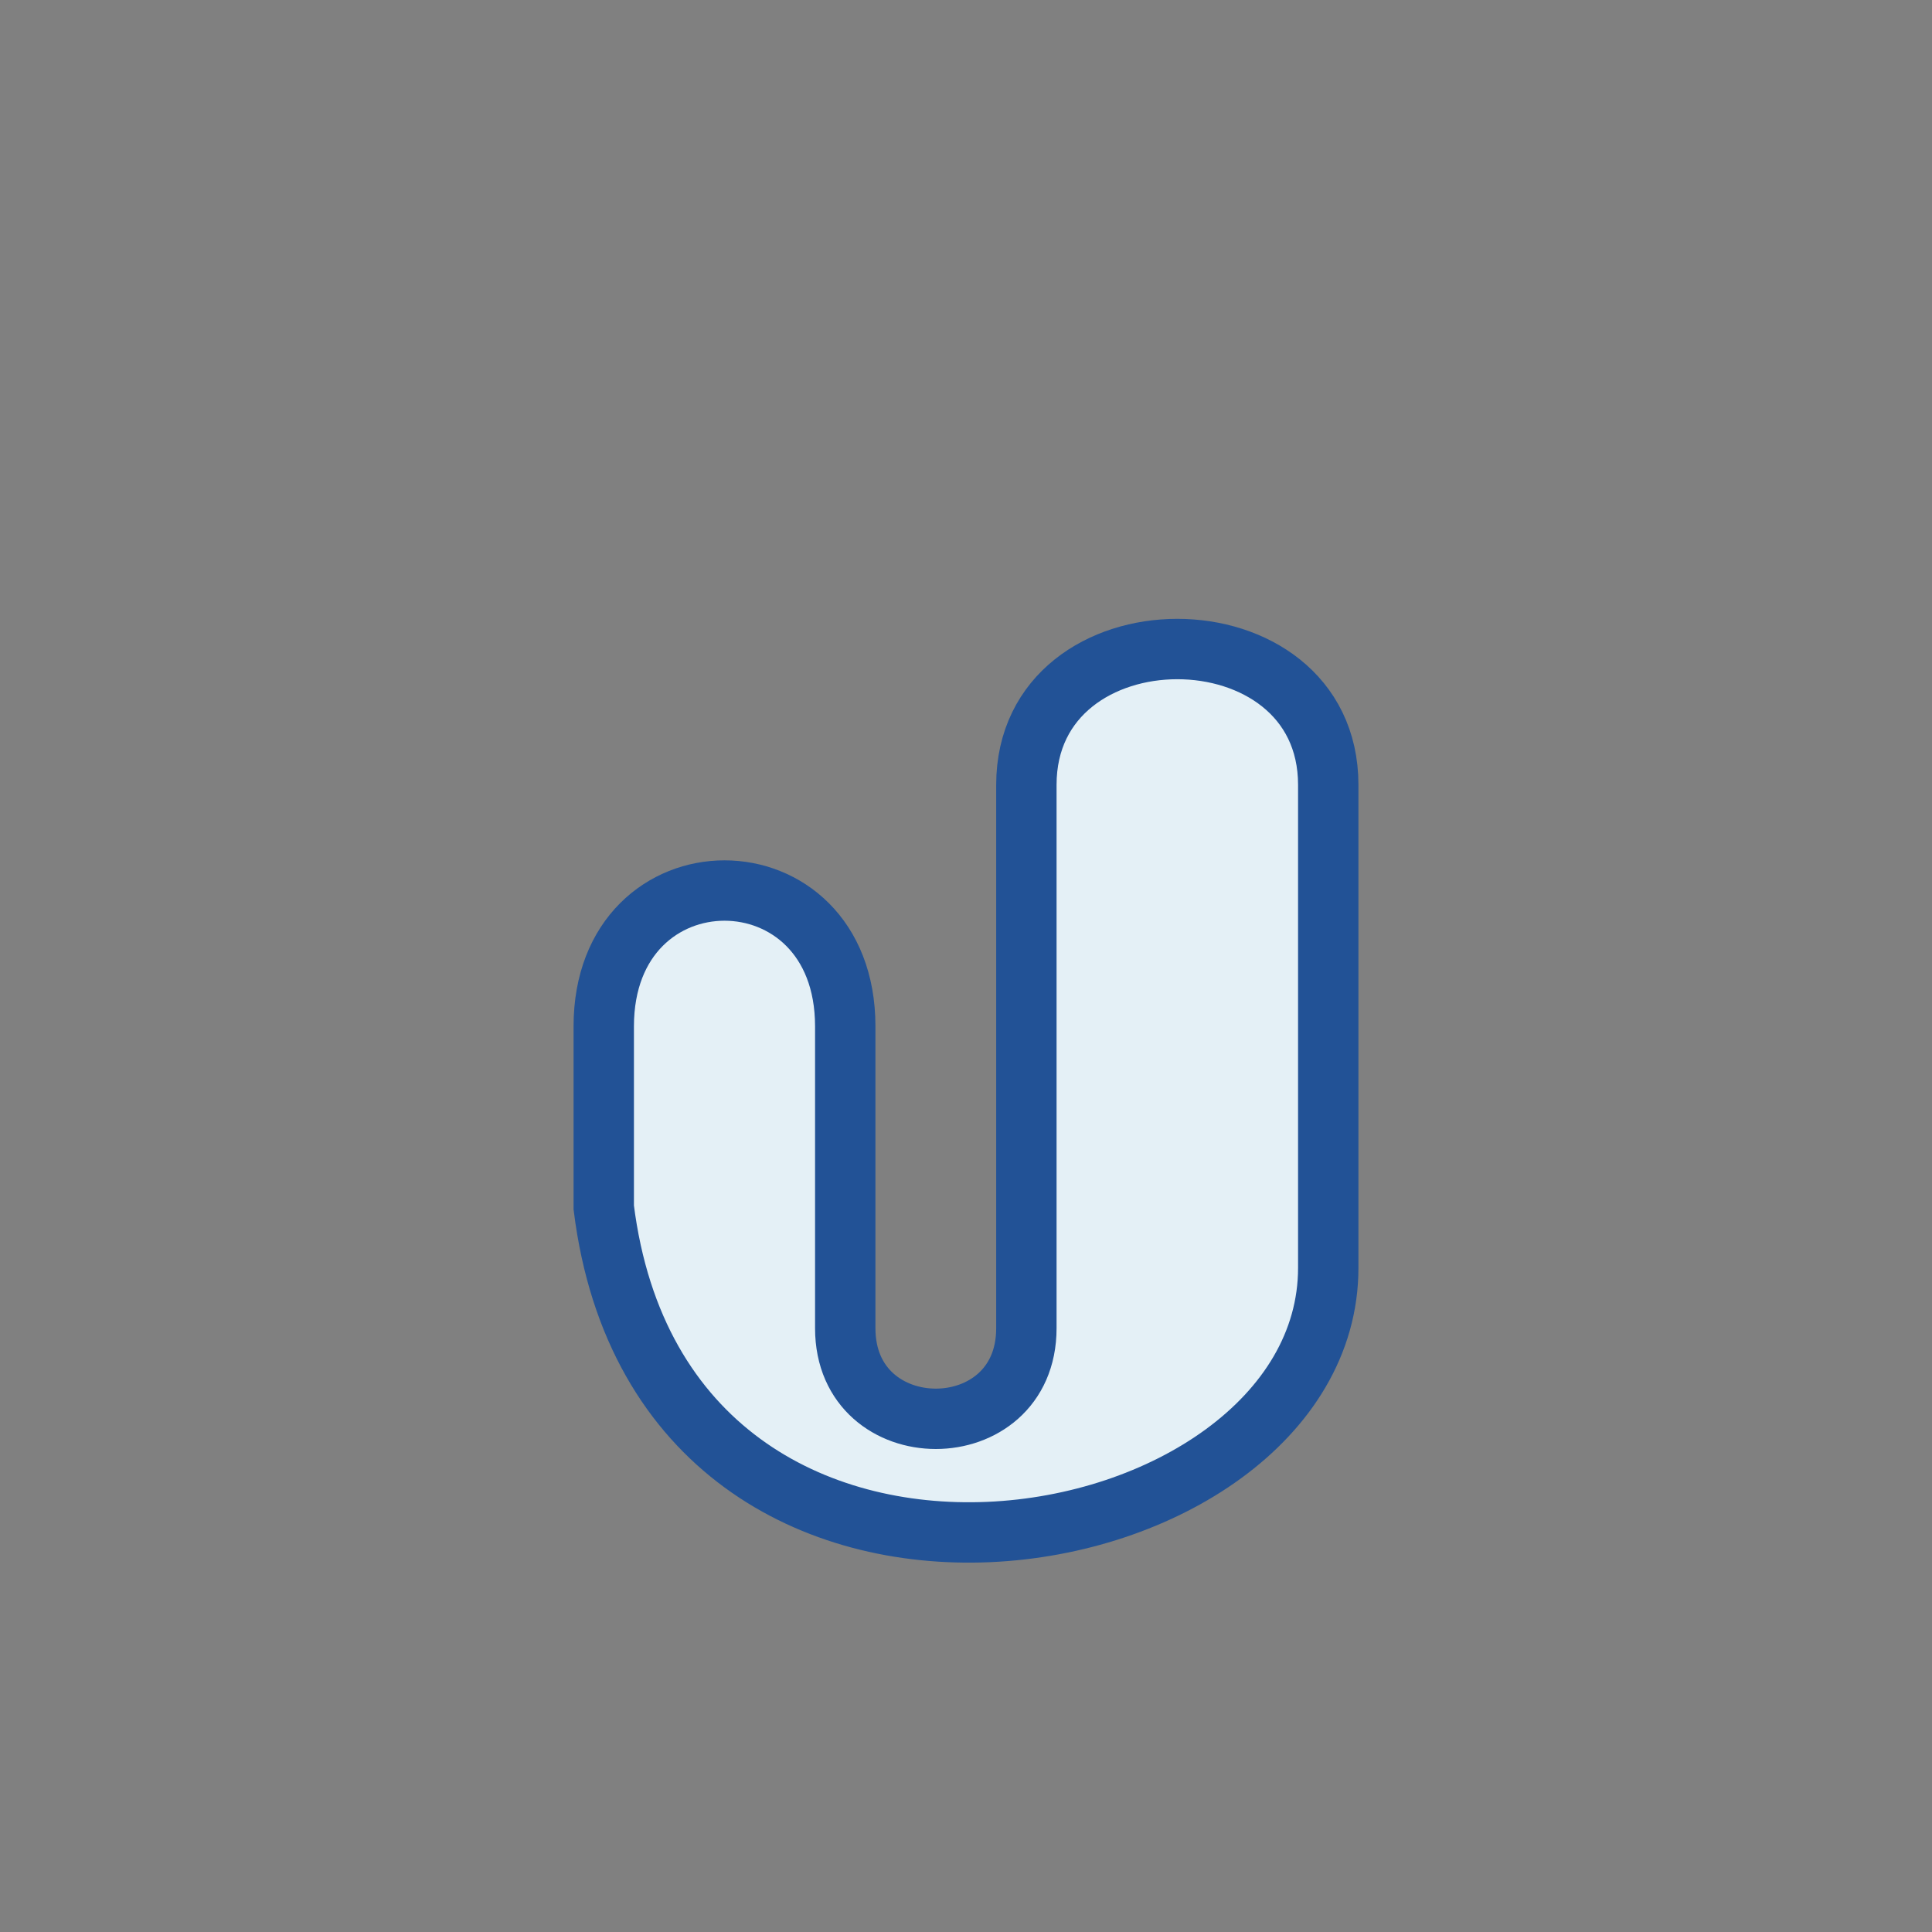
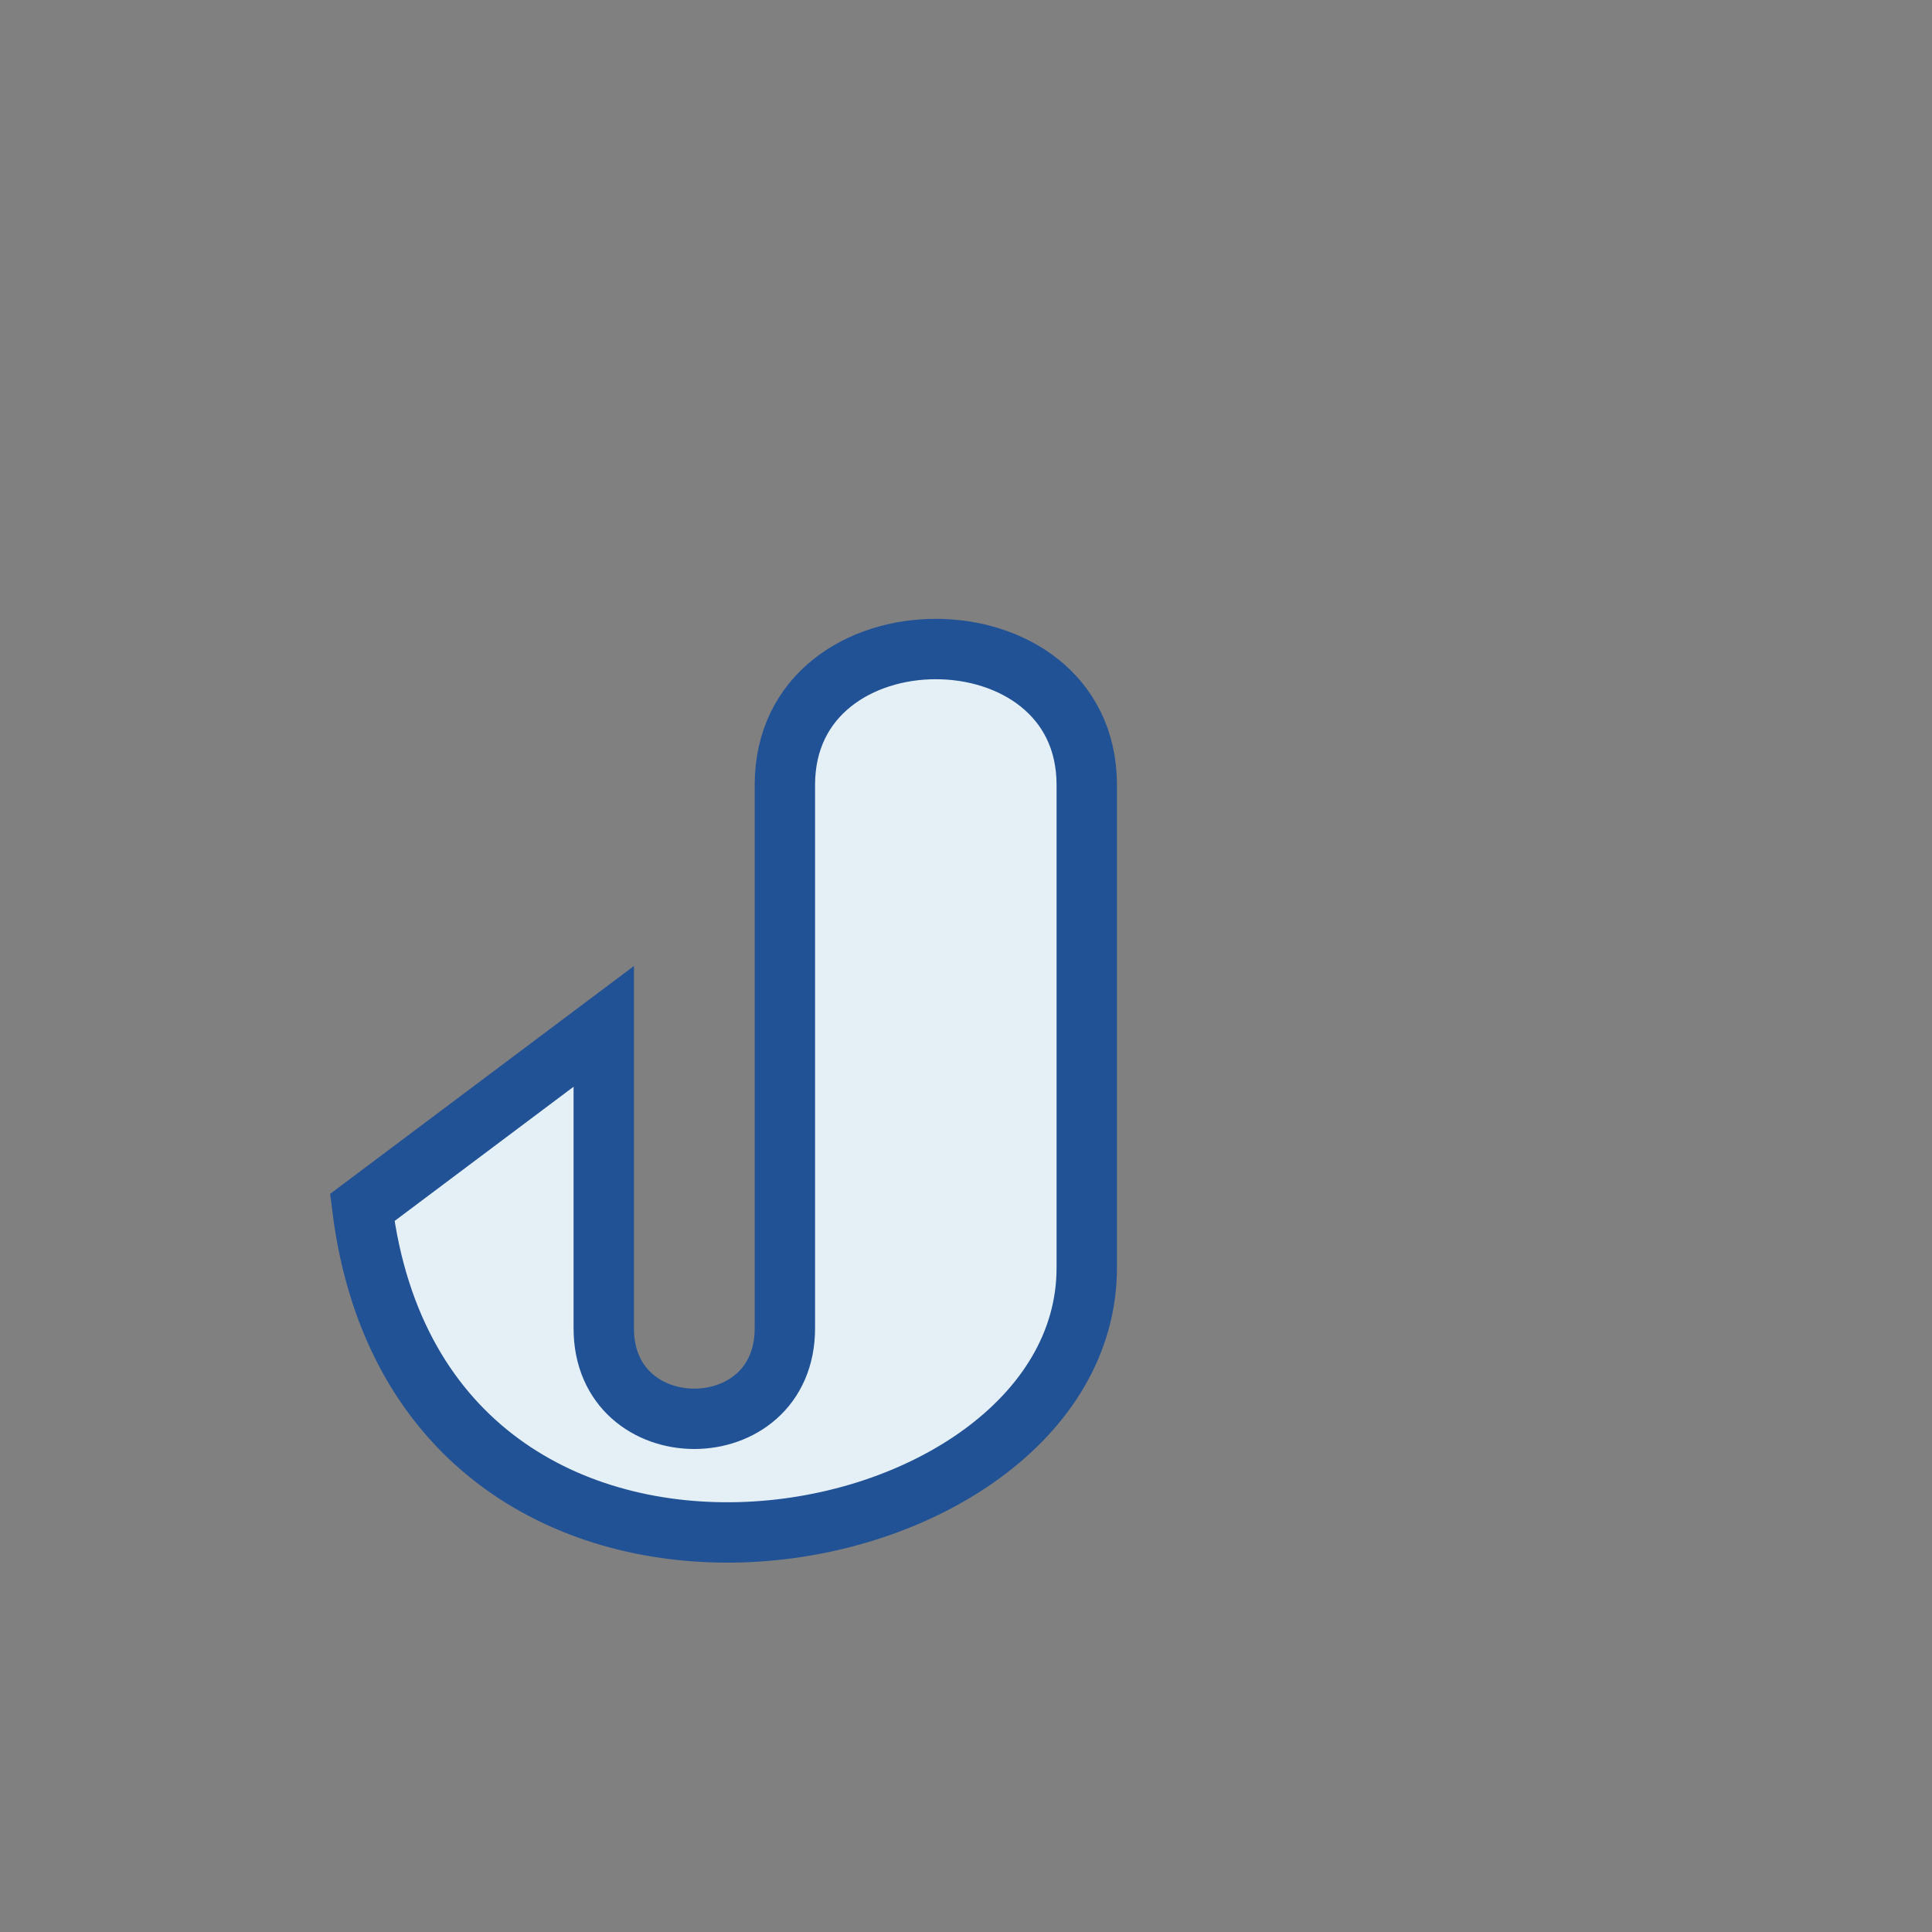
<svg xmlns="http://www.w3.org/2000/svg" width="32" height="32" viewBox="0 0 32 32">
  <rect x="0" y="0" width="32" height="32" fill="#808080" stroke="none" />
-   <path d="M10 17c0-3 4-3 4 0v5c0 2 3 2 3 0v-9c0-3 5-3 5 0v8c0 5-11 7-12-1z" fill="#E4F0F6" stroke="#225296" stroke-width="1" />
+   <path d="M10 17v5c0 2 3 2 3 0v-9c0-3 5-3 5 0v8c0 5-11 7-12-1z" fill="#E4F0F6" stroke="#225296" stroke-width="1" />
</svg>